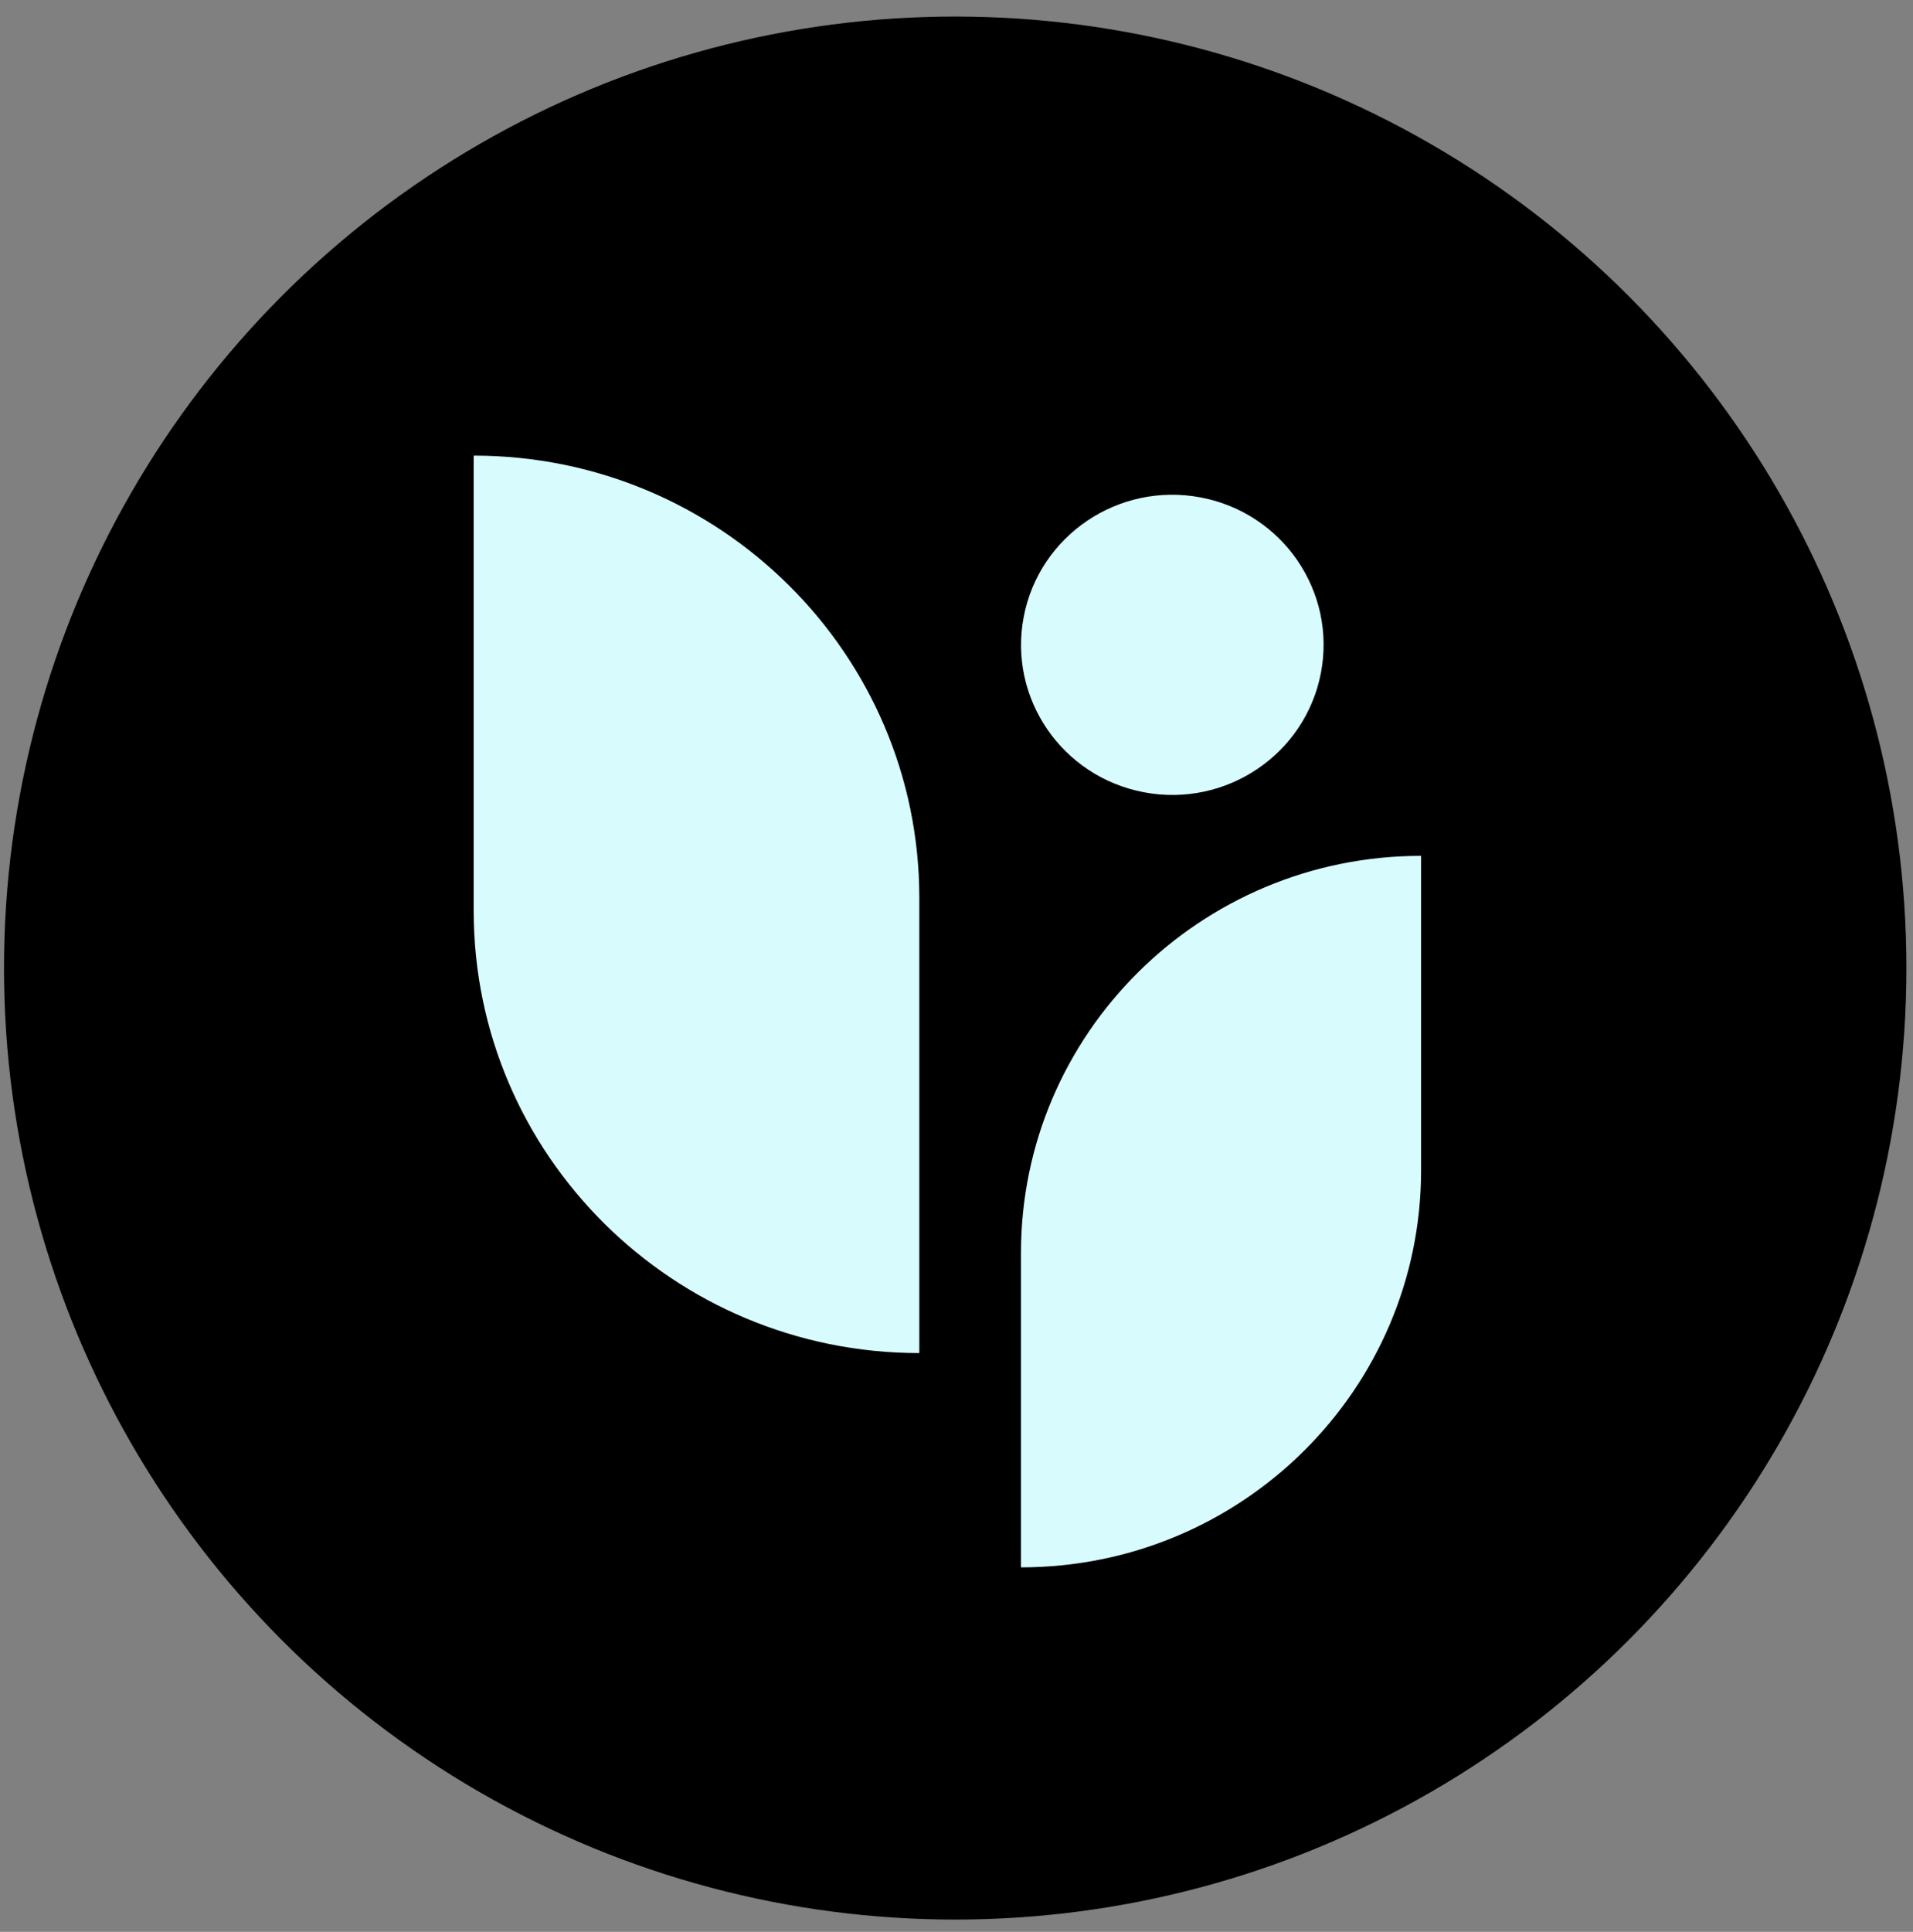
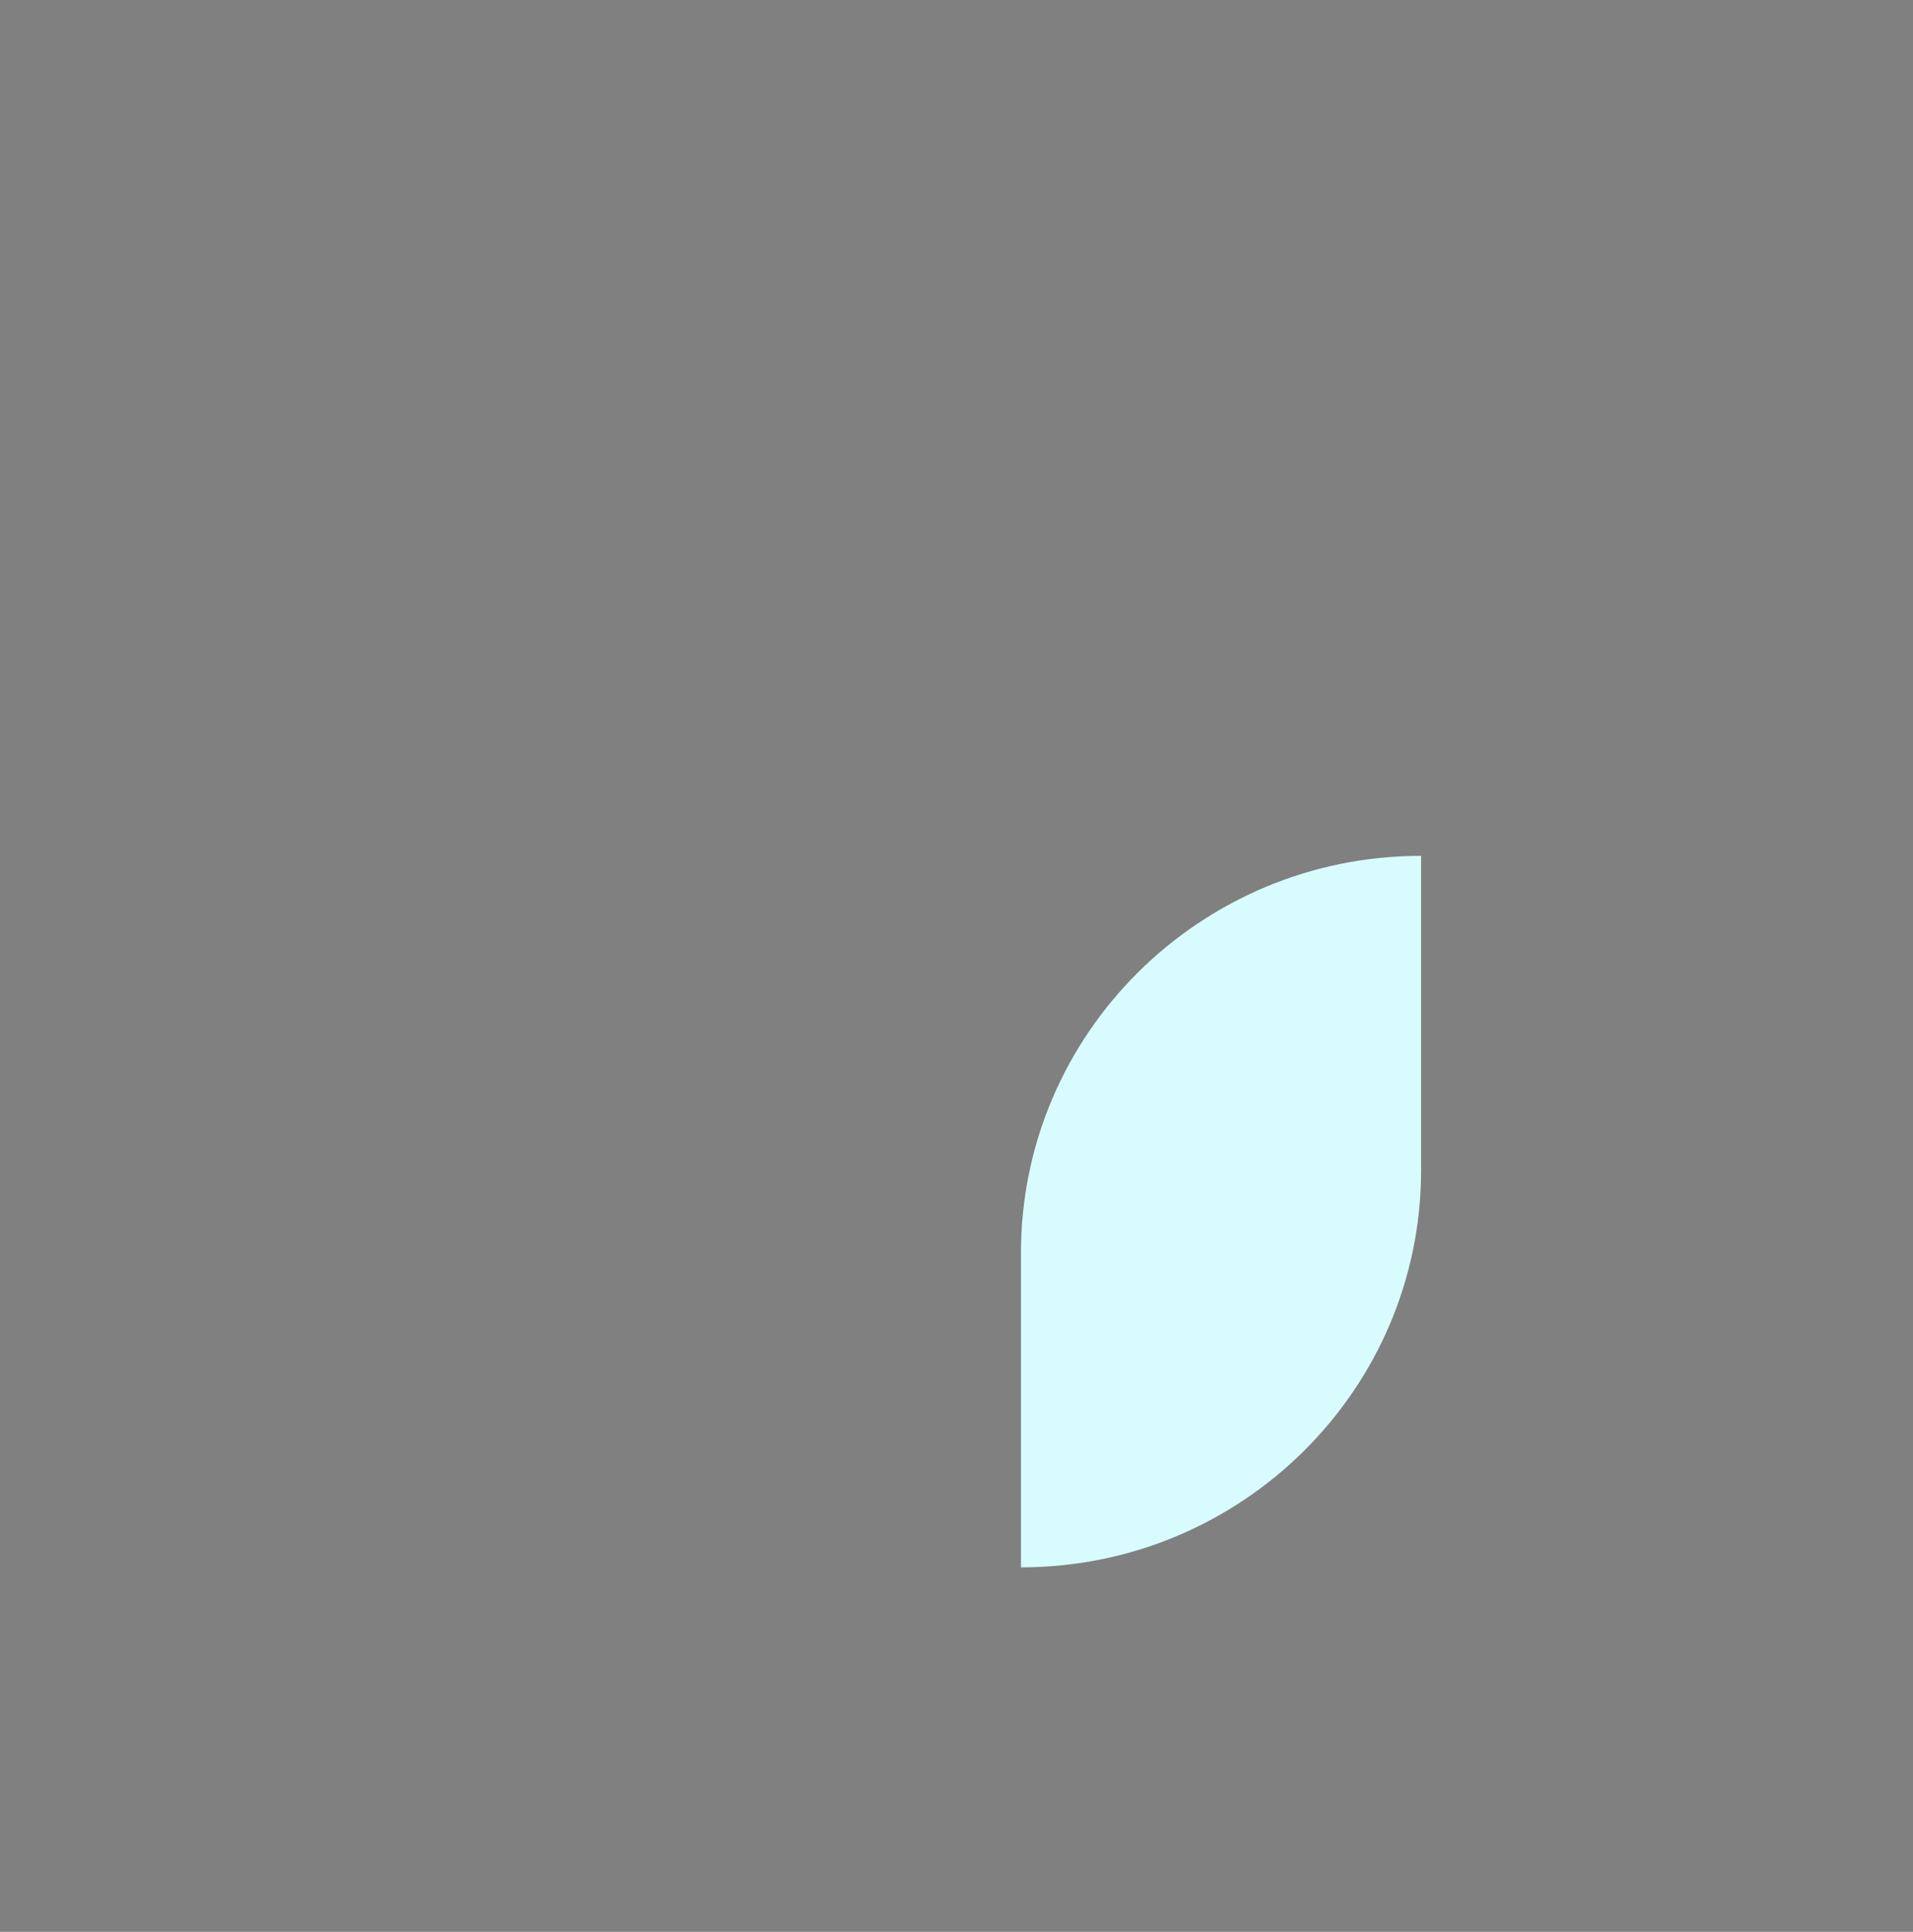
<svg xmlns="http://www.w3.org/2000/svg" width="105" height="106" viewBox="0 0 105 106" fill="none">
  <rect x="0" y="0" width="105" height="106" fill="#808080" stroke="none" />
-   <circle cx="52.429" cy="53.117" r="52.209" fill="black" />
  <path d="M78 46.96V64.216C78 76.236 68.162 86 56.039 86V68.744C56.039 56.724 65.877 46.96 78 46.96Z" fill="#D8FCFE" />
-   <path d="M50.459 49.263V74.243C36.962 74.243 26 63.374 26 49.98V25C39.497 25 50.459 35.869 50.459 49.263Z" fill="#D8FCFE" />
-   <path d="M72.501 36.928C73.361 32.46 70.407 28.147 65.903 27.294C61.399 26.44 57.051 29.371 56.191 33.838C55.331 38.306 58.285 42.619 62.789 43.472C67.293 44.325 71.641 41.395 72.501 36.928Z" fill="#D8FCFE" />
</svg>